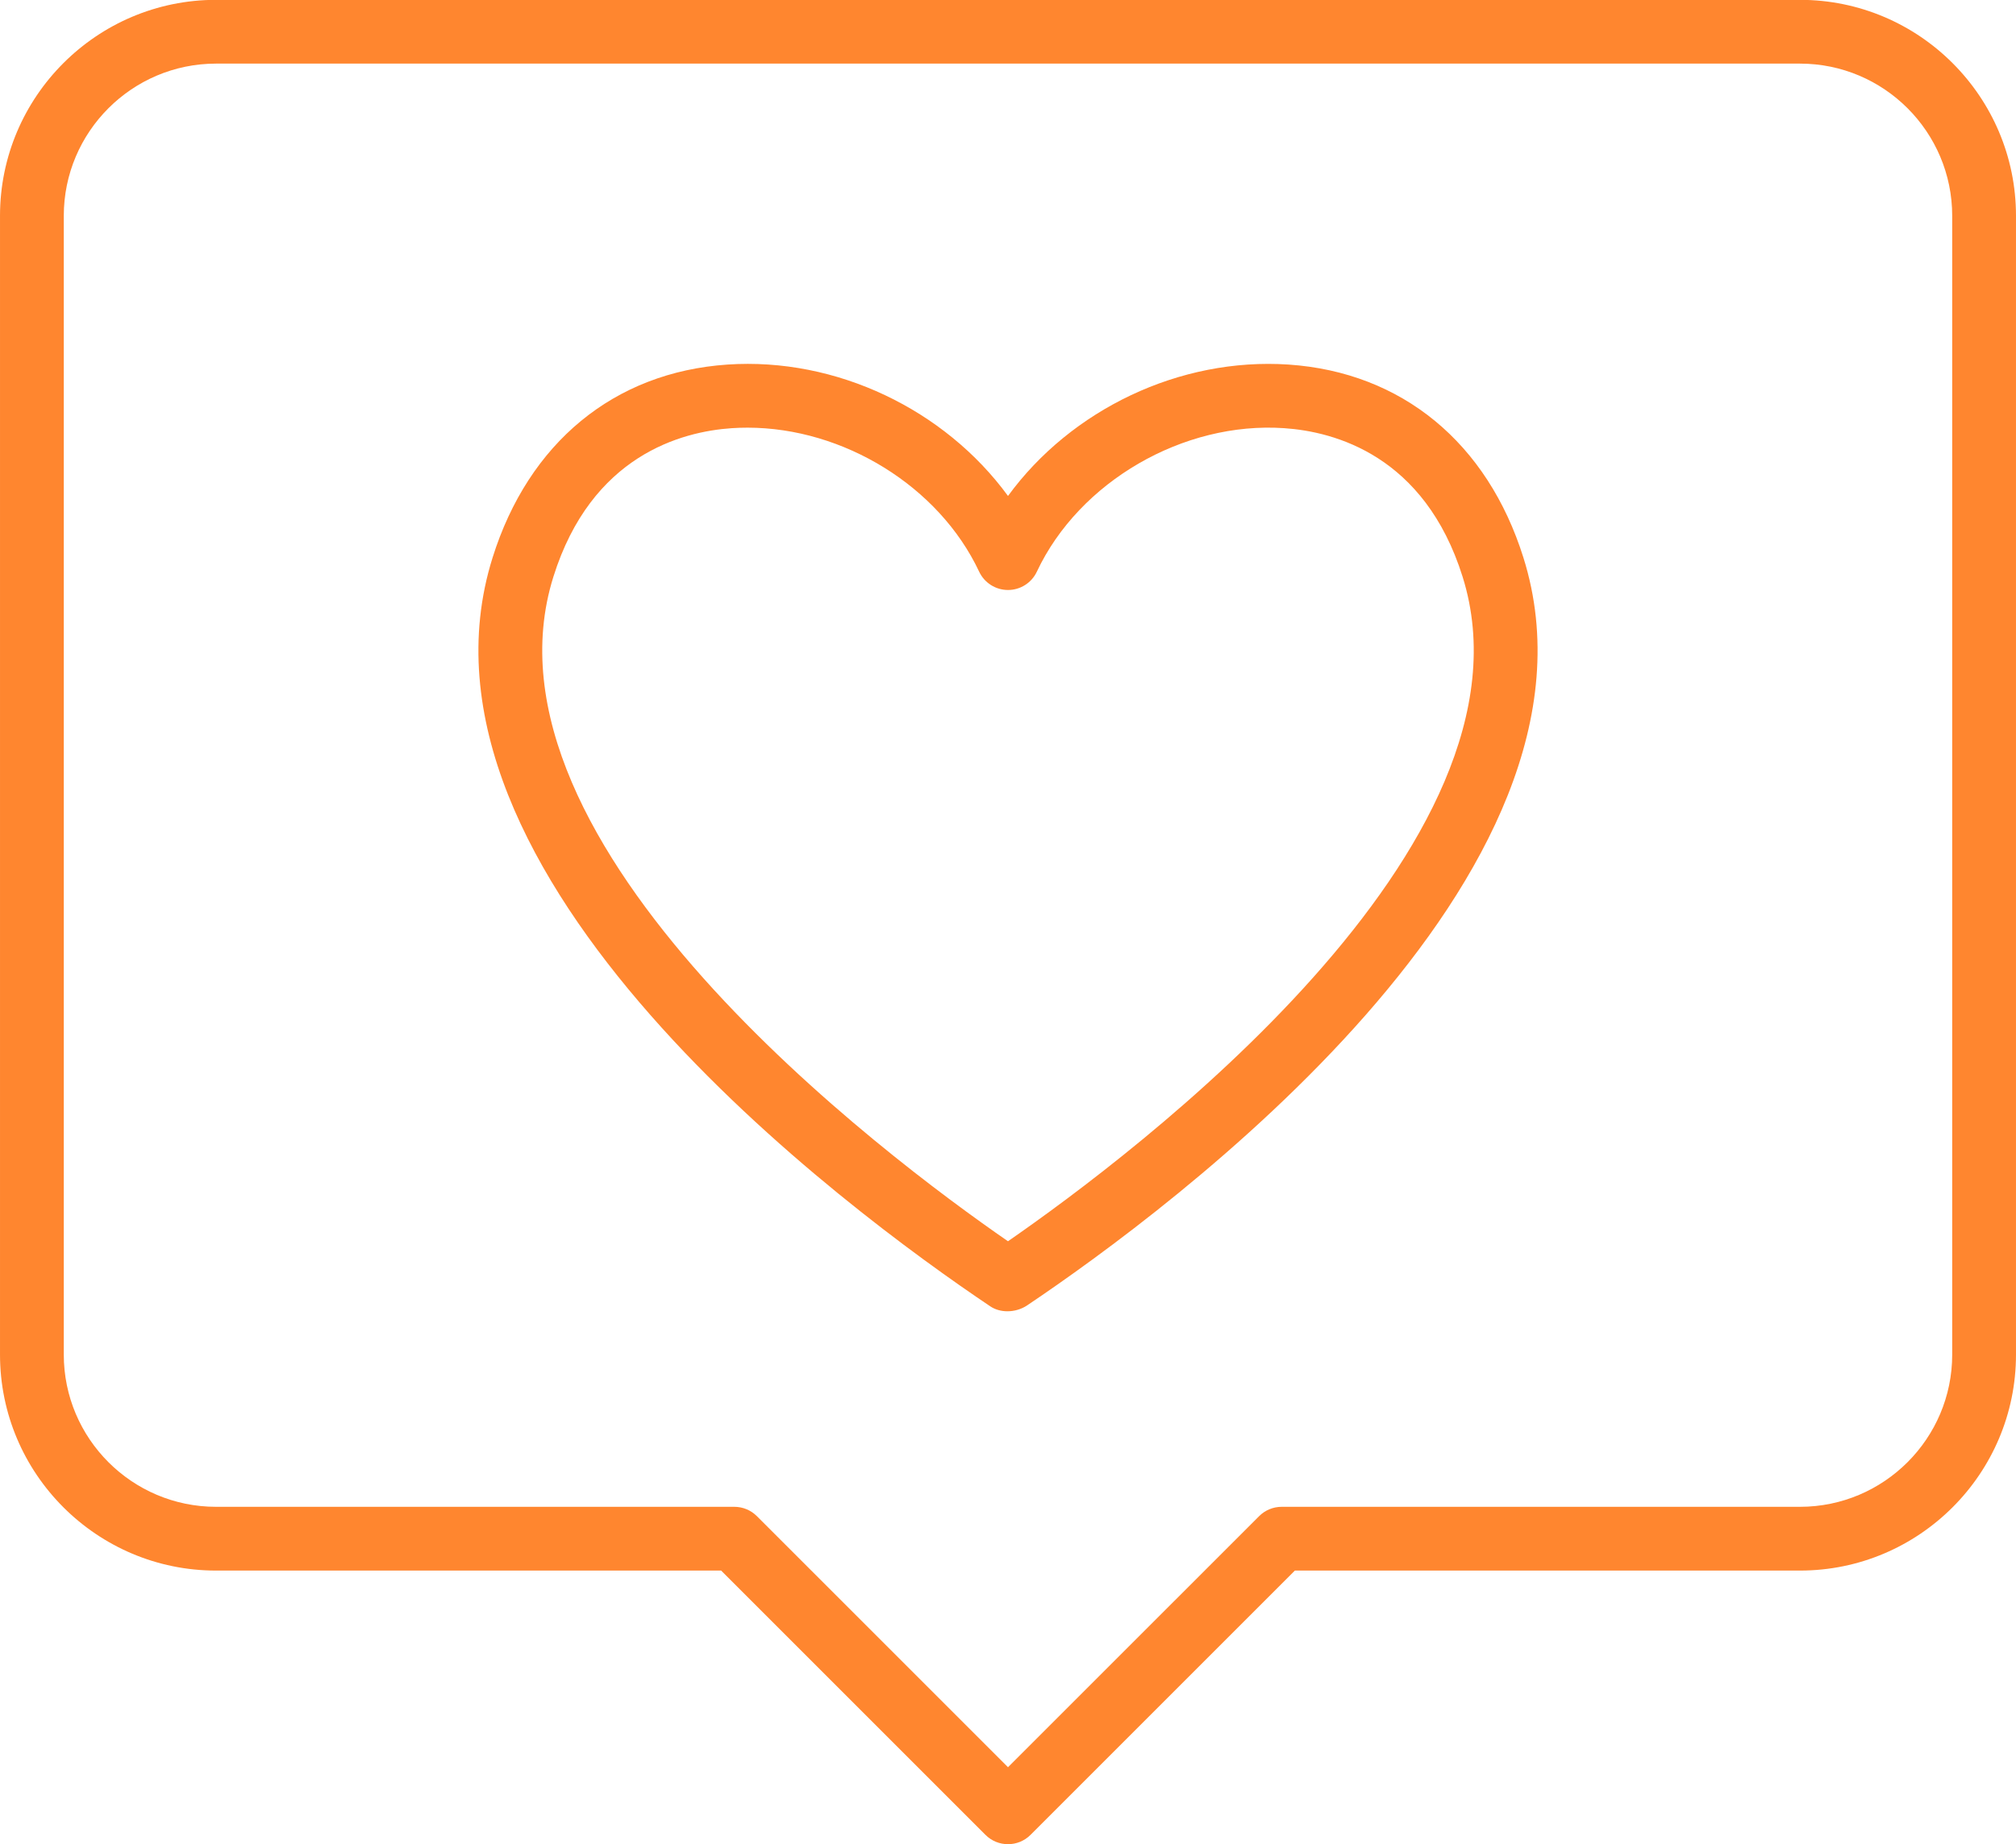
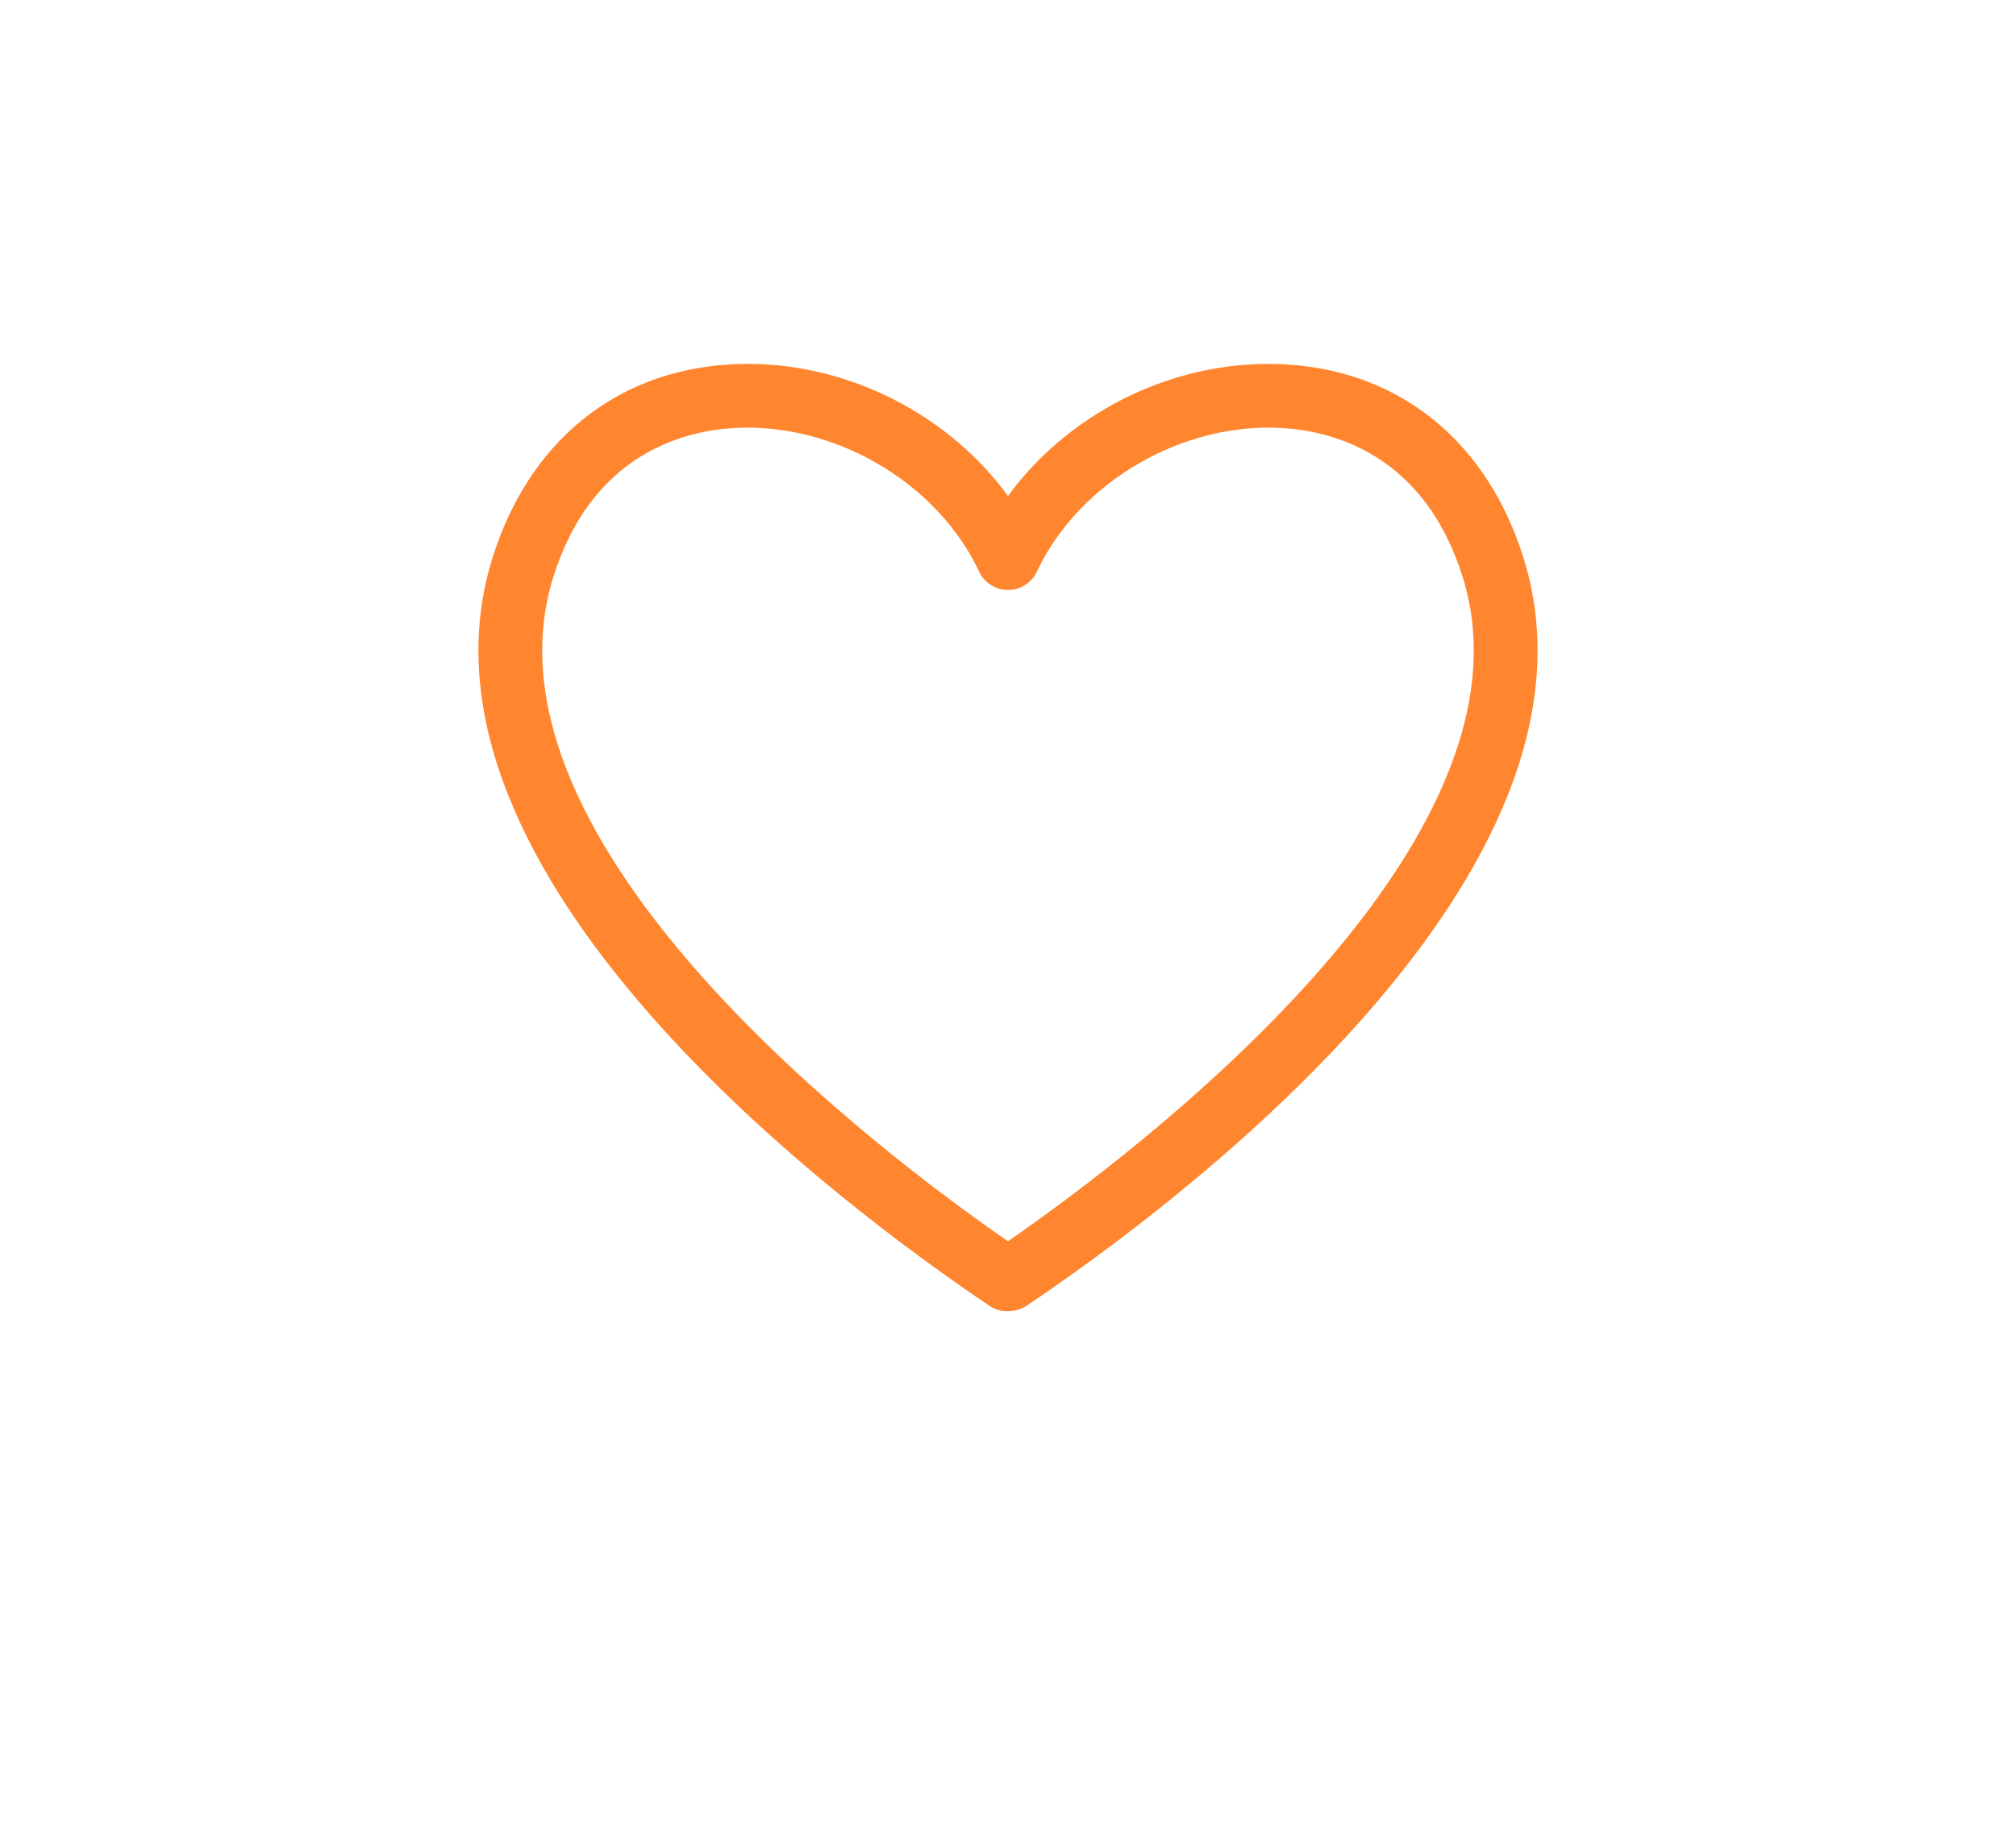
<svg xmlns="http://www.w3.org/2000/svg" fill="#000000" height="569.3" preserveAspectRatio="xMidYMid meet" version="1" viewBox="188.9 215.4 622.2 569.3" width="622.2" zoomAndPan="magnify">
  <g id="change1_1">
    <path d="M 419.59 347.406 C 417.977 347.406 416.355 347.457 414.746 347.566 C 399.227 348.617 371.438 355.98 359.691 393.438 C 333.707 476.344 462.336 572.523 499.992 598.539 C 538.488 571.902 666.211 476.082 640.309 393.438 C 628.562 355.98 600.773 348.617 585.254 347.566 C 554.109 345.422 521.961 364.078 508.906 391.855 C 507.285 395.309 503.816 397.512 500 397.512 C 496.184 397.512 492.715 395.309 491.094 391.855 C 478.719 365.516 449.203 347.406 419.59 347.406 Z M 499.82 620.152 C 497.93 620.152 496.059 619.66 494.504 618.613 C 450.383 588.969 310.191 485.551 340.914 387.559 C 352.047 352.031 378.473 330.301 413.414 327.93 C 447.02 325.652 480.52 341.824 500 368.488 C 519.48 341.824 552.941 325.684 586.586 327.93 C 621.527 330.301 647.953 352.031 659.086 387.559 C 689.809 485.551 549.617 588.969 505.922 618.324 C 504.152 619.516 501.977 620.152 499.82 620.152" fill="#ff862f" />
-     <path d="M 255.57 235.035 C 229.664 235.035 208.586 256.113 208.586 282.02 L 208.586 633.523 C 208.586 659.43 229.664 680.508 255.57 680.508 L 415.543 680.508 C 418.156 680.508 420.656 681.547 422.5 683.395 L 500 760.891 L 577.504 683.395 C 579.348 681.547 581.848 680.508 584.461 680.508 L 744.43 680.508 C 770.336 680.508 791.41 659.43 791.41 633.523 L 791.41 282.02 C 791.41 256.113 770.336 235.035 744.43 235.035 Z M 500 784.648 C 497.48 784.648 494.965 783.688 493.043 781.766 L 411.469 700.191 L 255.57 700.191 C 218.809 700.191 188.902 670.281 188.902 633.523 L 188.902 282.02 C 188.902 245.262 218.809 215.352 255.57 215.352 L 744.43 215.352 C 781.188 215.352 811.098 245.262 811.098 282.02 L 811.098 633.523 C 811.098 670.281 781.188 700.191 744.43 700.191 L 588.535 700.191 L 506.957 781.766 C 505.035 783.688 502.516 784.648 500 784.648" fill="#ff862f" />
  </g>
</svg>